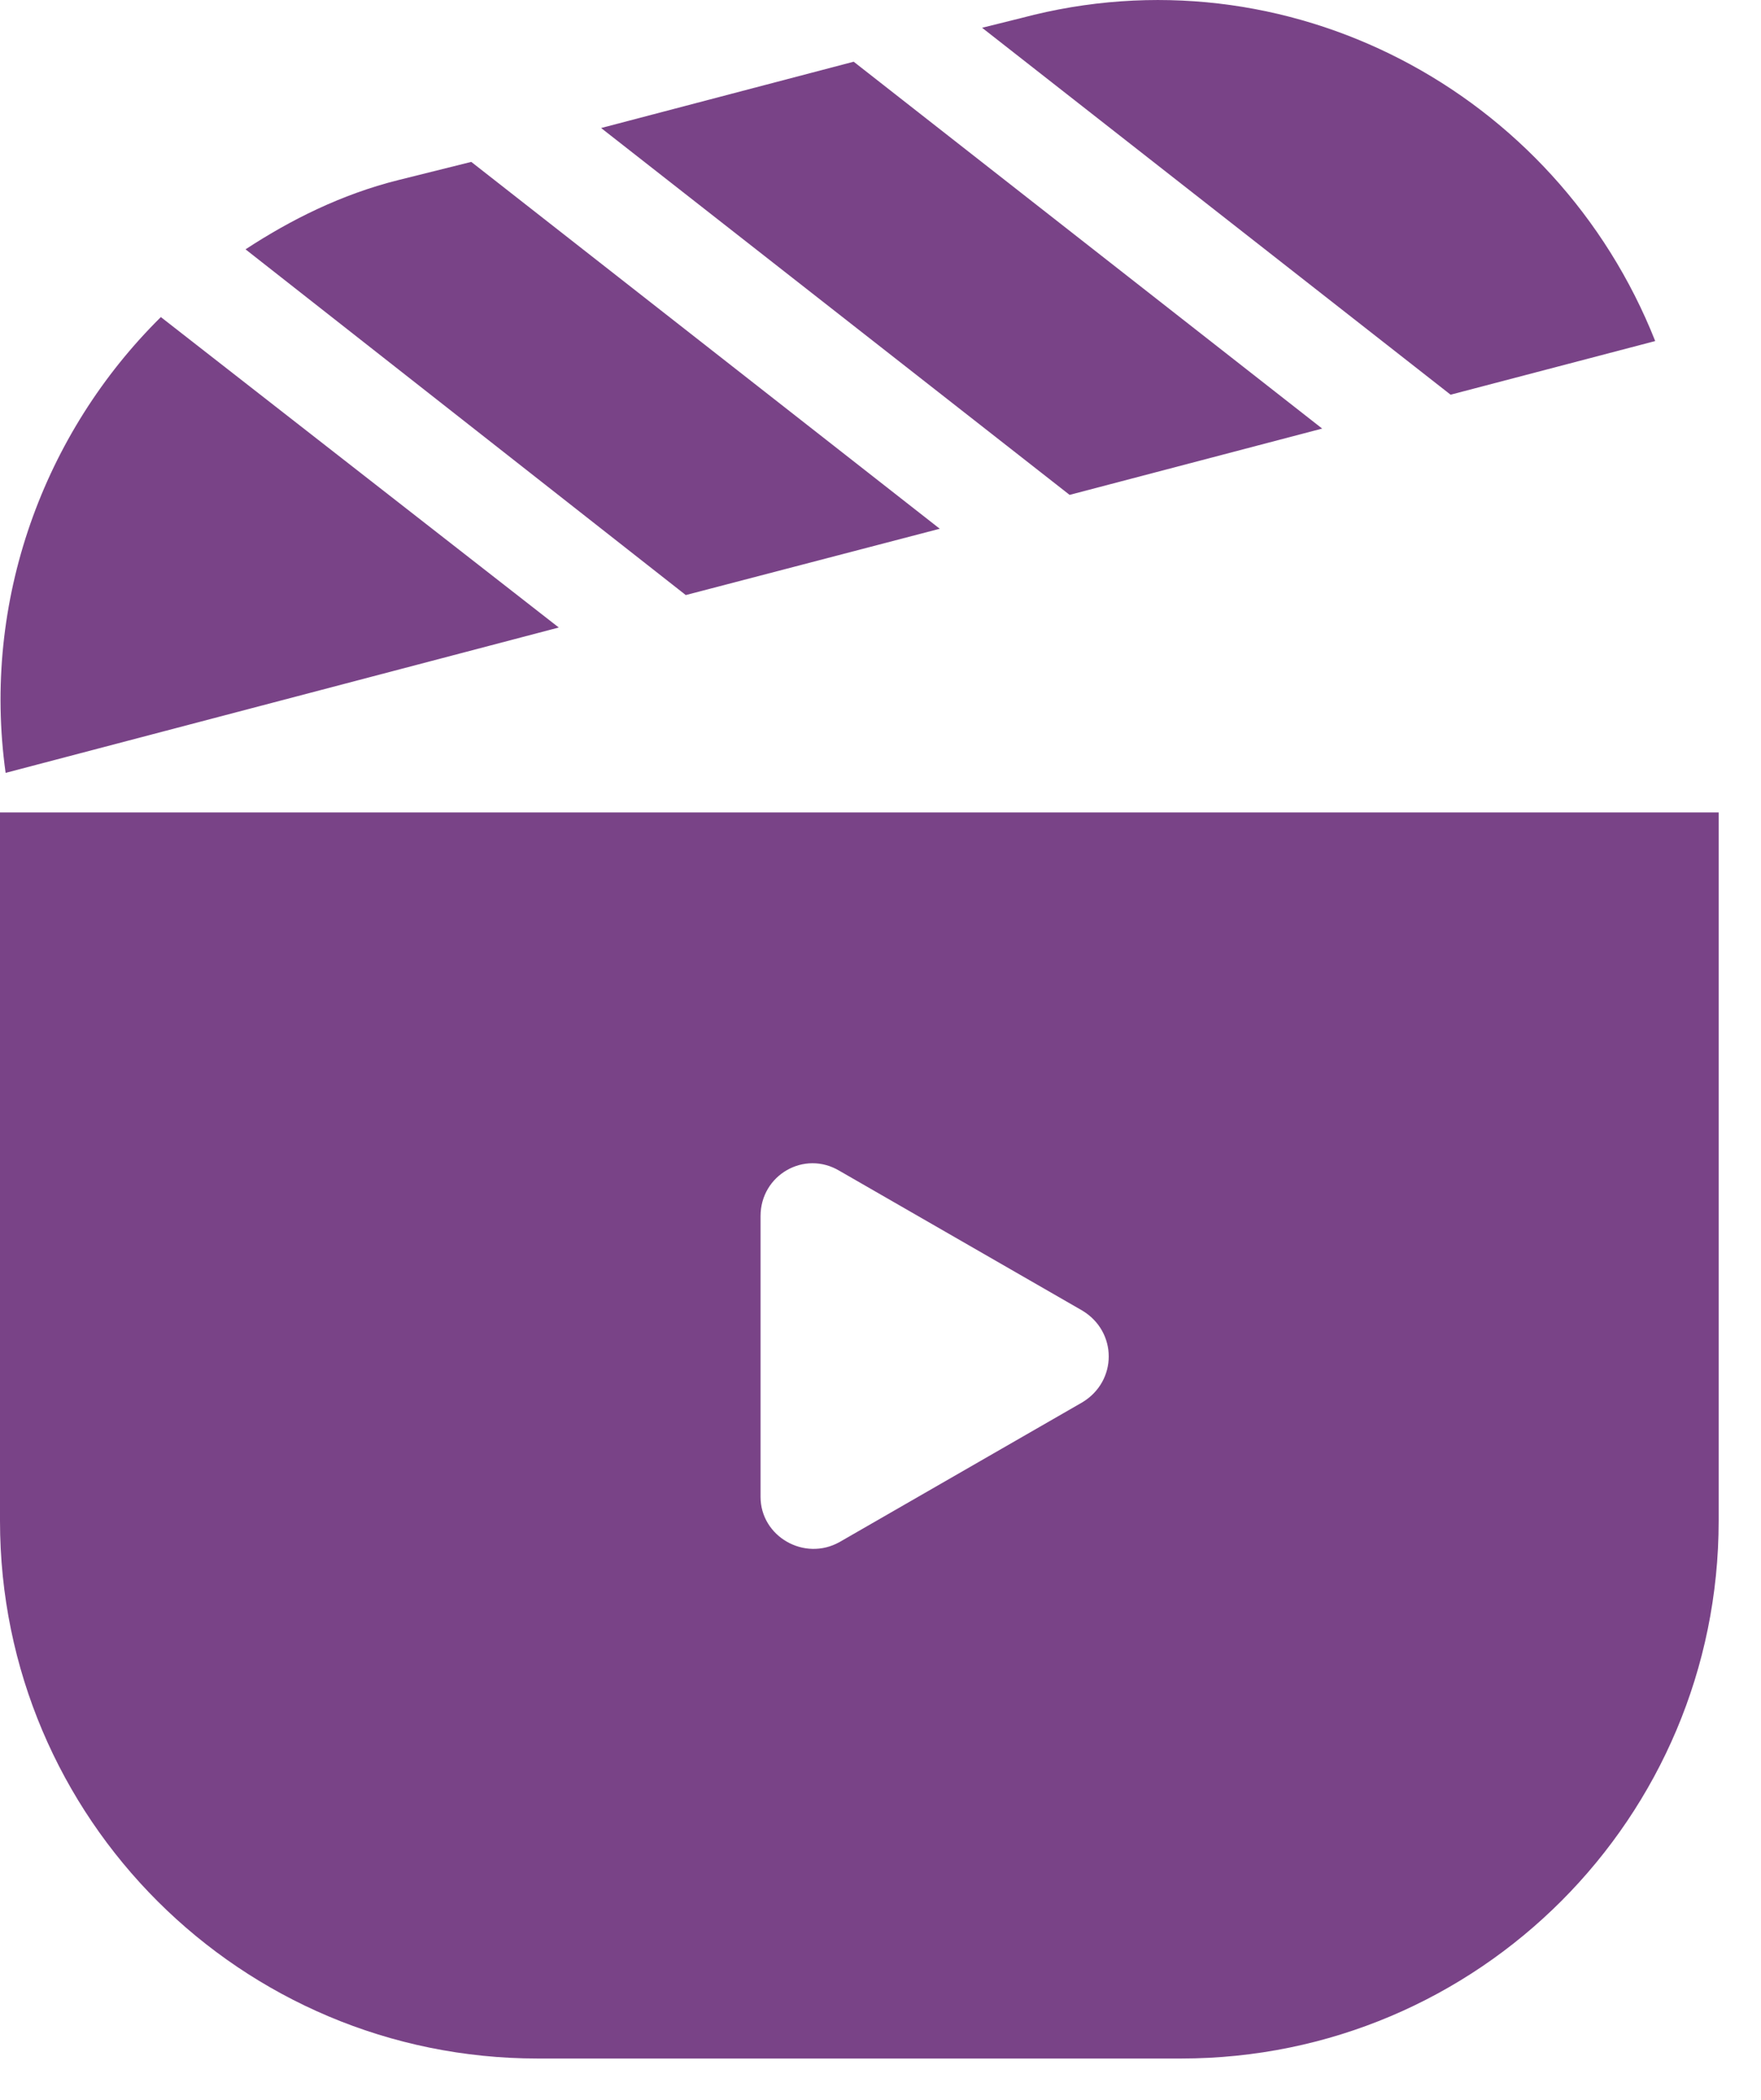
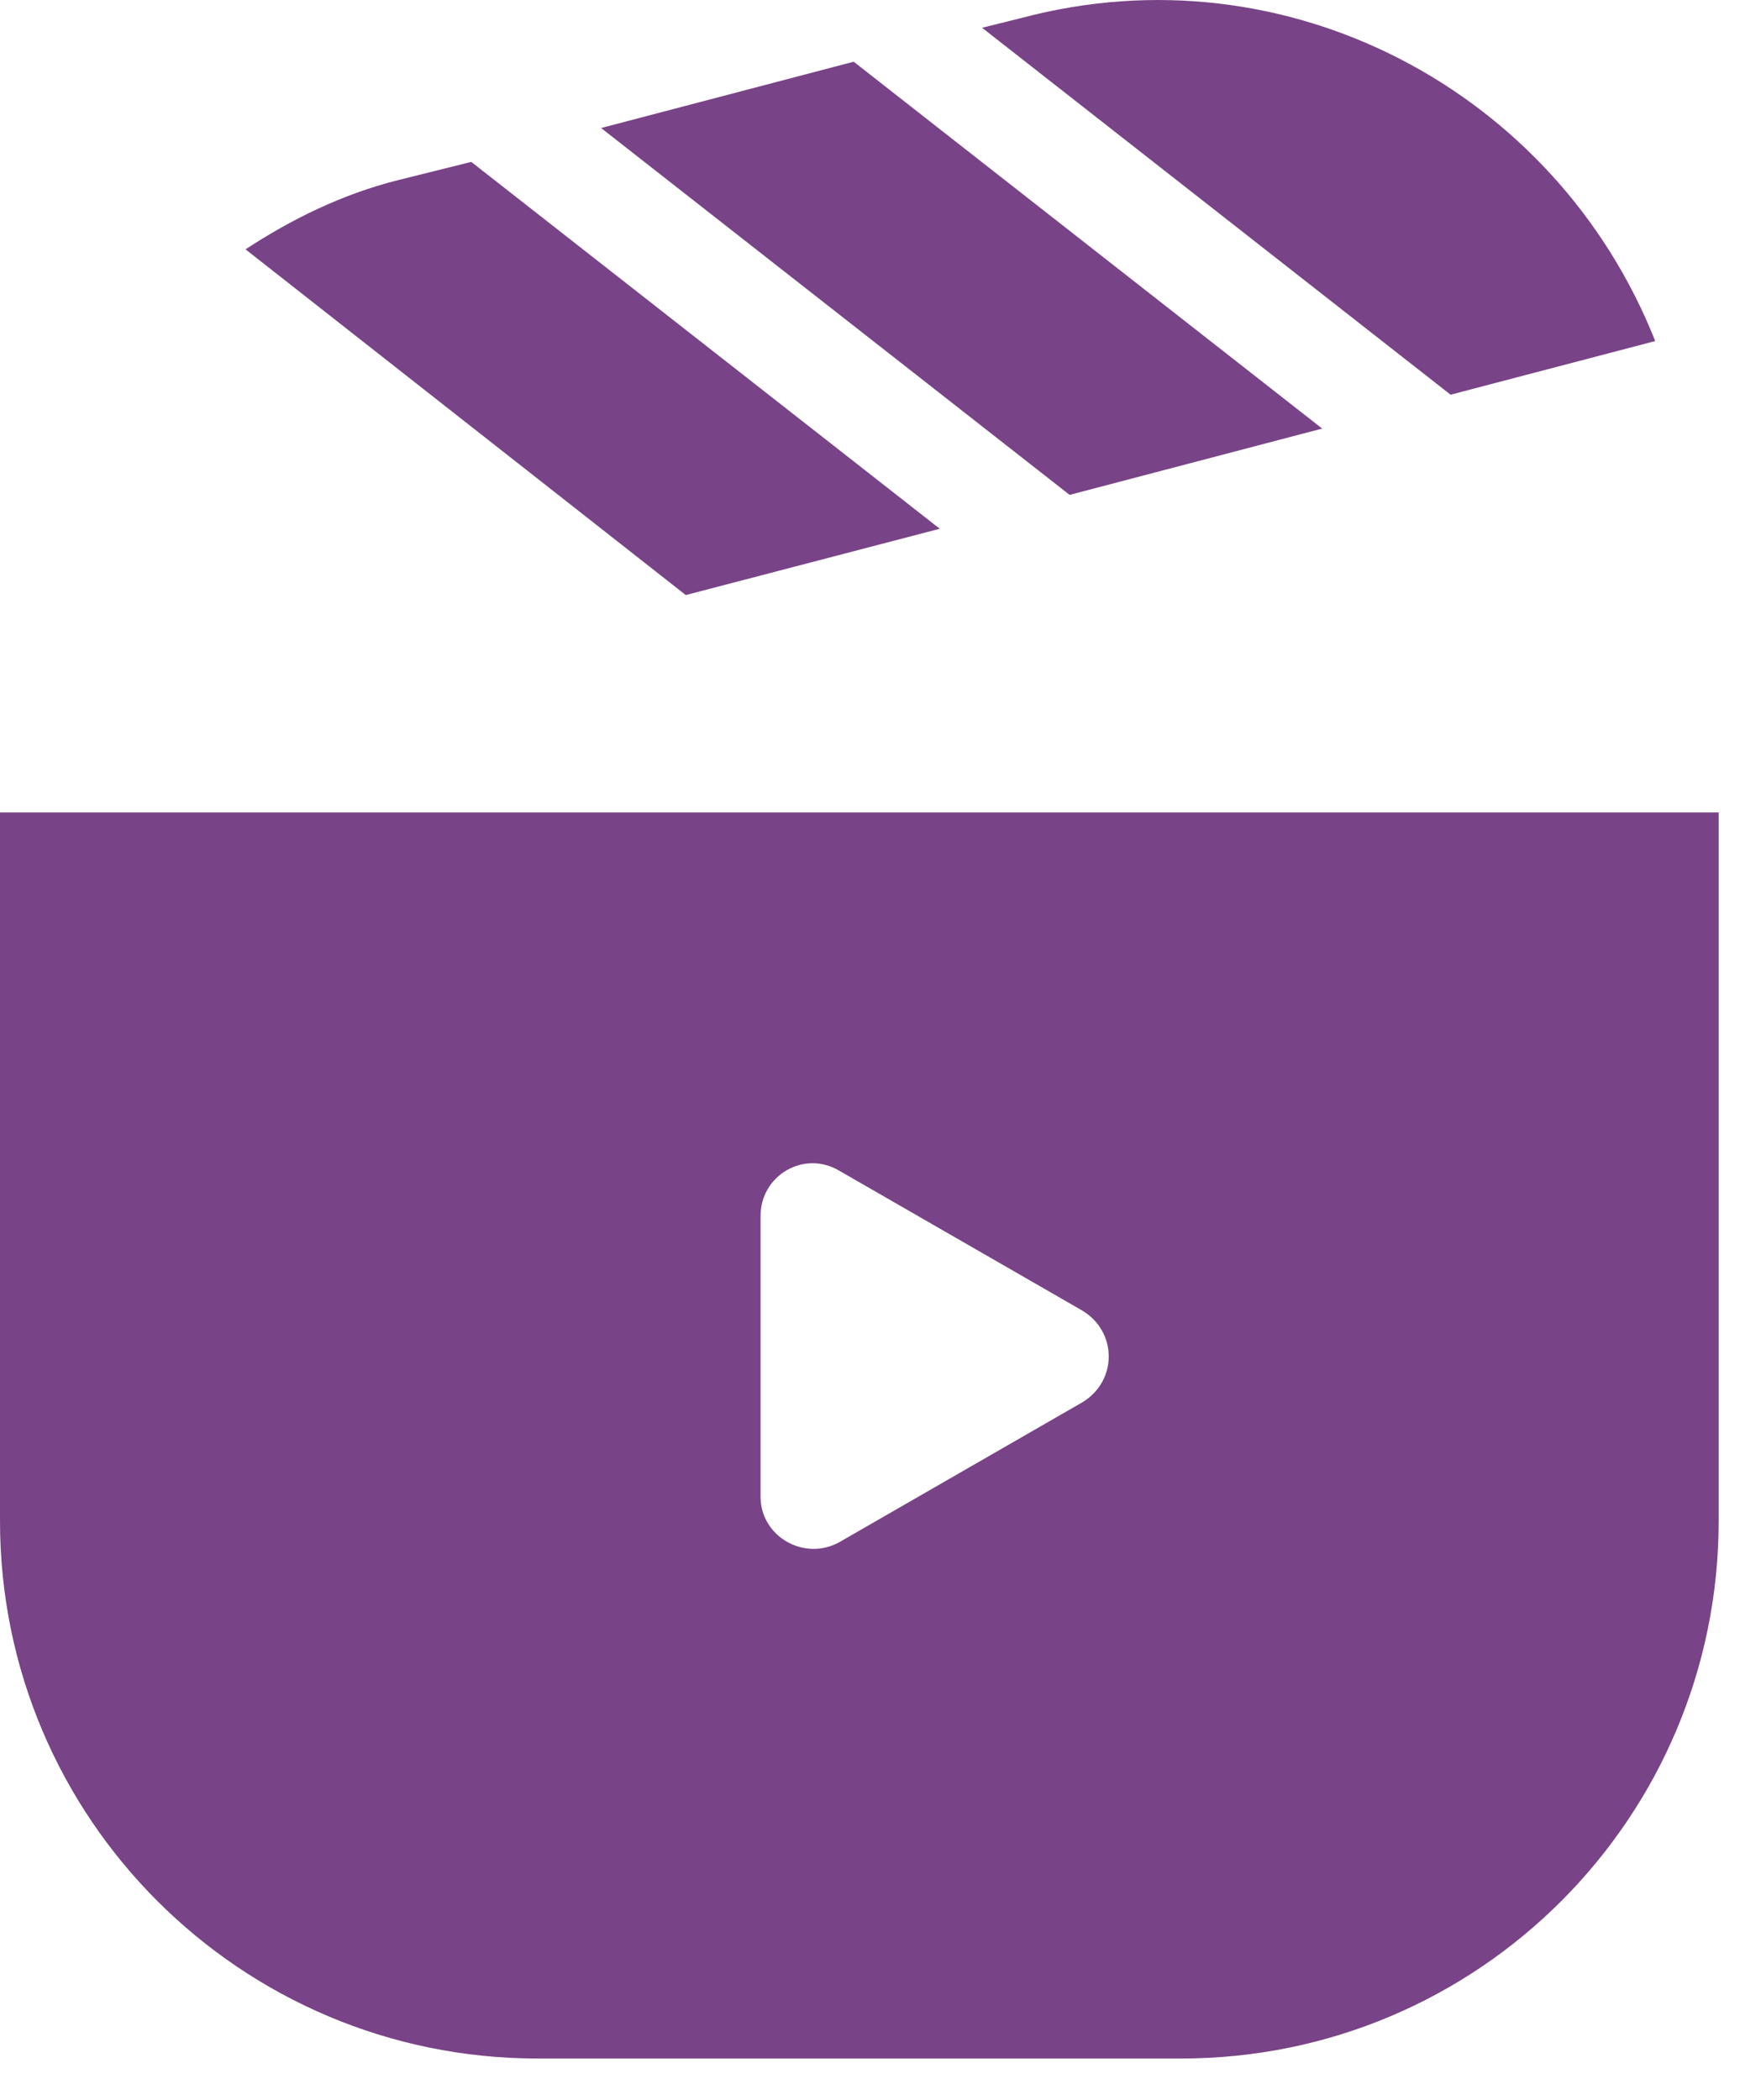
<svg xmlns="http://www.w3.org/2000/svg" width="26" height="31" viewBox="0 0 26 31" fill="none">
  <path d="M15.792 7.306L19.521 6.327L12.604 0.911L8.875 1.89L15.792 7.306Z" fill="#794387" />
  <path d="M21.417 5.827L24.438 5.035C22.979 1.348 19 -0.777 15.083 0.265L14.5 0.41L21.417 5.827Z" fill="#794387" />
  <path d="M10.125 8.785L13.875 7.806L6.958 2.39L5.875 2.66C5.042 2.869 4.292 3.244 3.625 3.681L10.125 8.785Z" fill="#794387" />
-   <path d="M2.375 4.681C0.646 6.389 -0.271 8.869 0.083 11.41L8.25 9.264L2.375 4.681Z" fill="#794387" />
  <path d="M0 11.994V22.453C0 26.848 3.562 30.39 7.938 30.39H17.438C21.833 30.39 25.375 26.828 25.375 22.453V11.994H0ZM15.979 20.703L12.396 22.765C11.875 23.057 11.229 22.682 11.229 22.098V17.953C11.229 17.348 11.875 16.973 12.396 17.286L15.979 19.348C16.5 19.661 16.5 20.39 15.979 20.703Z" fill="#794387" />
</svg>